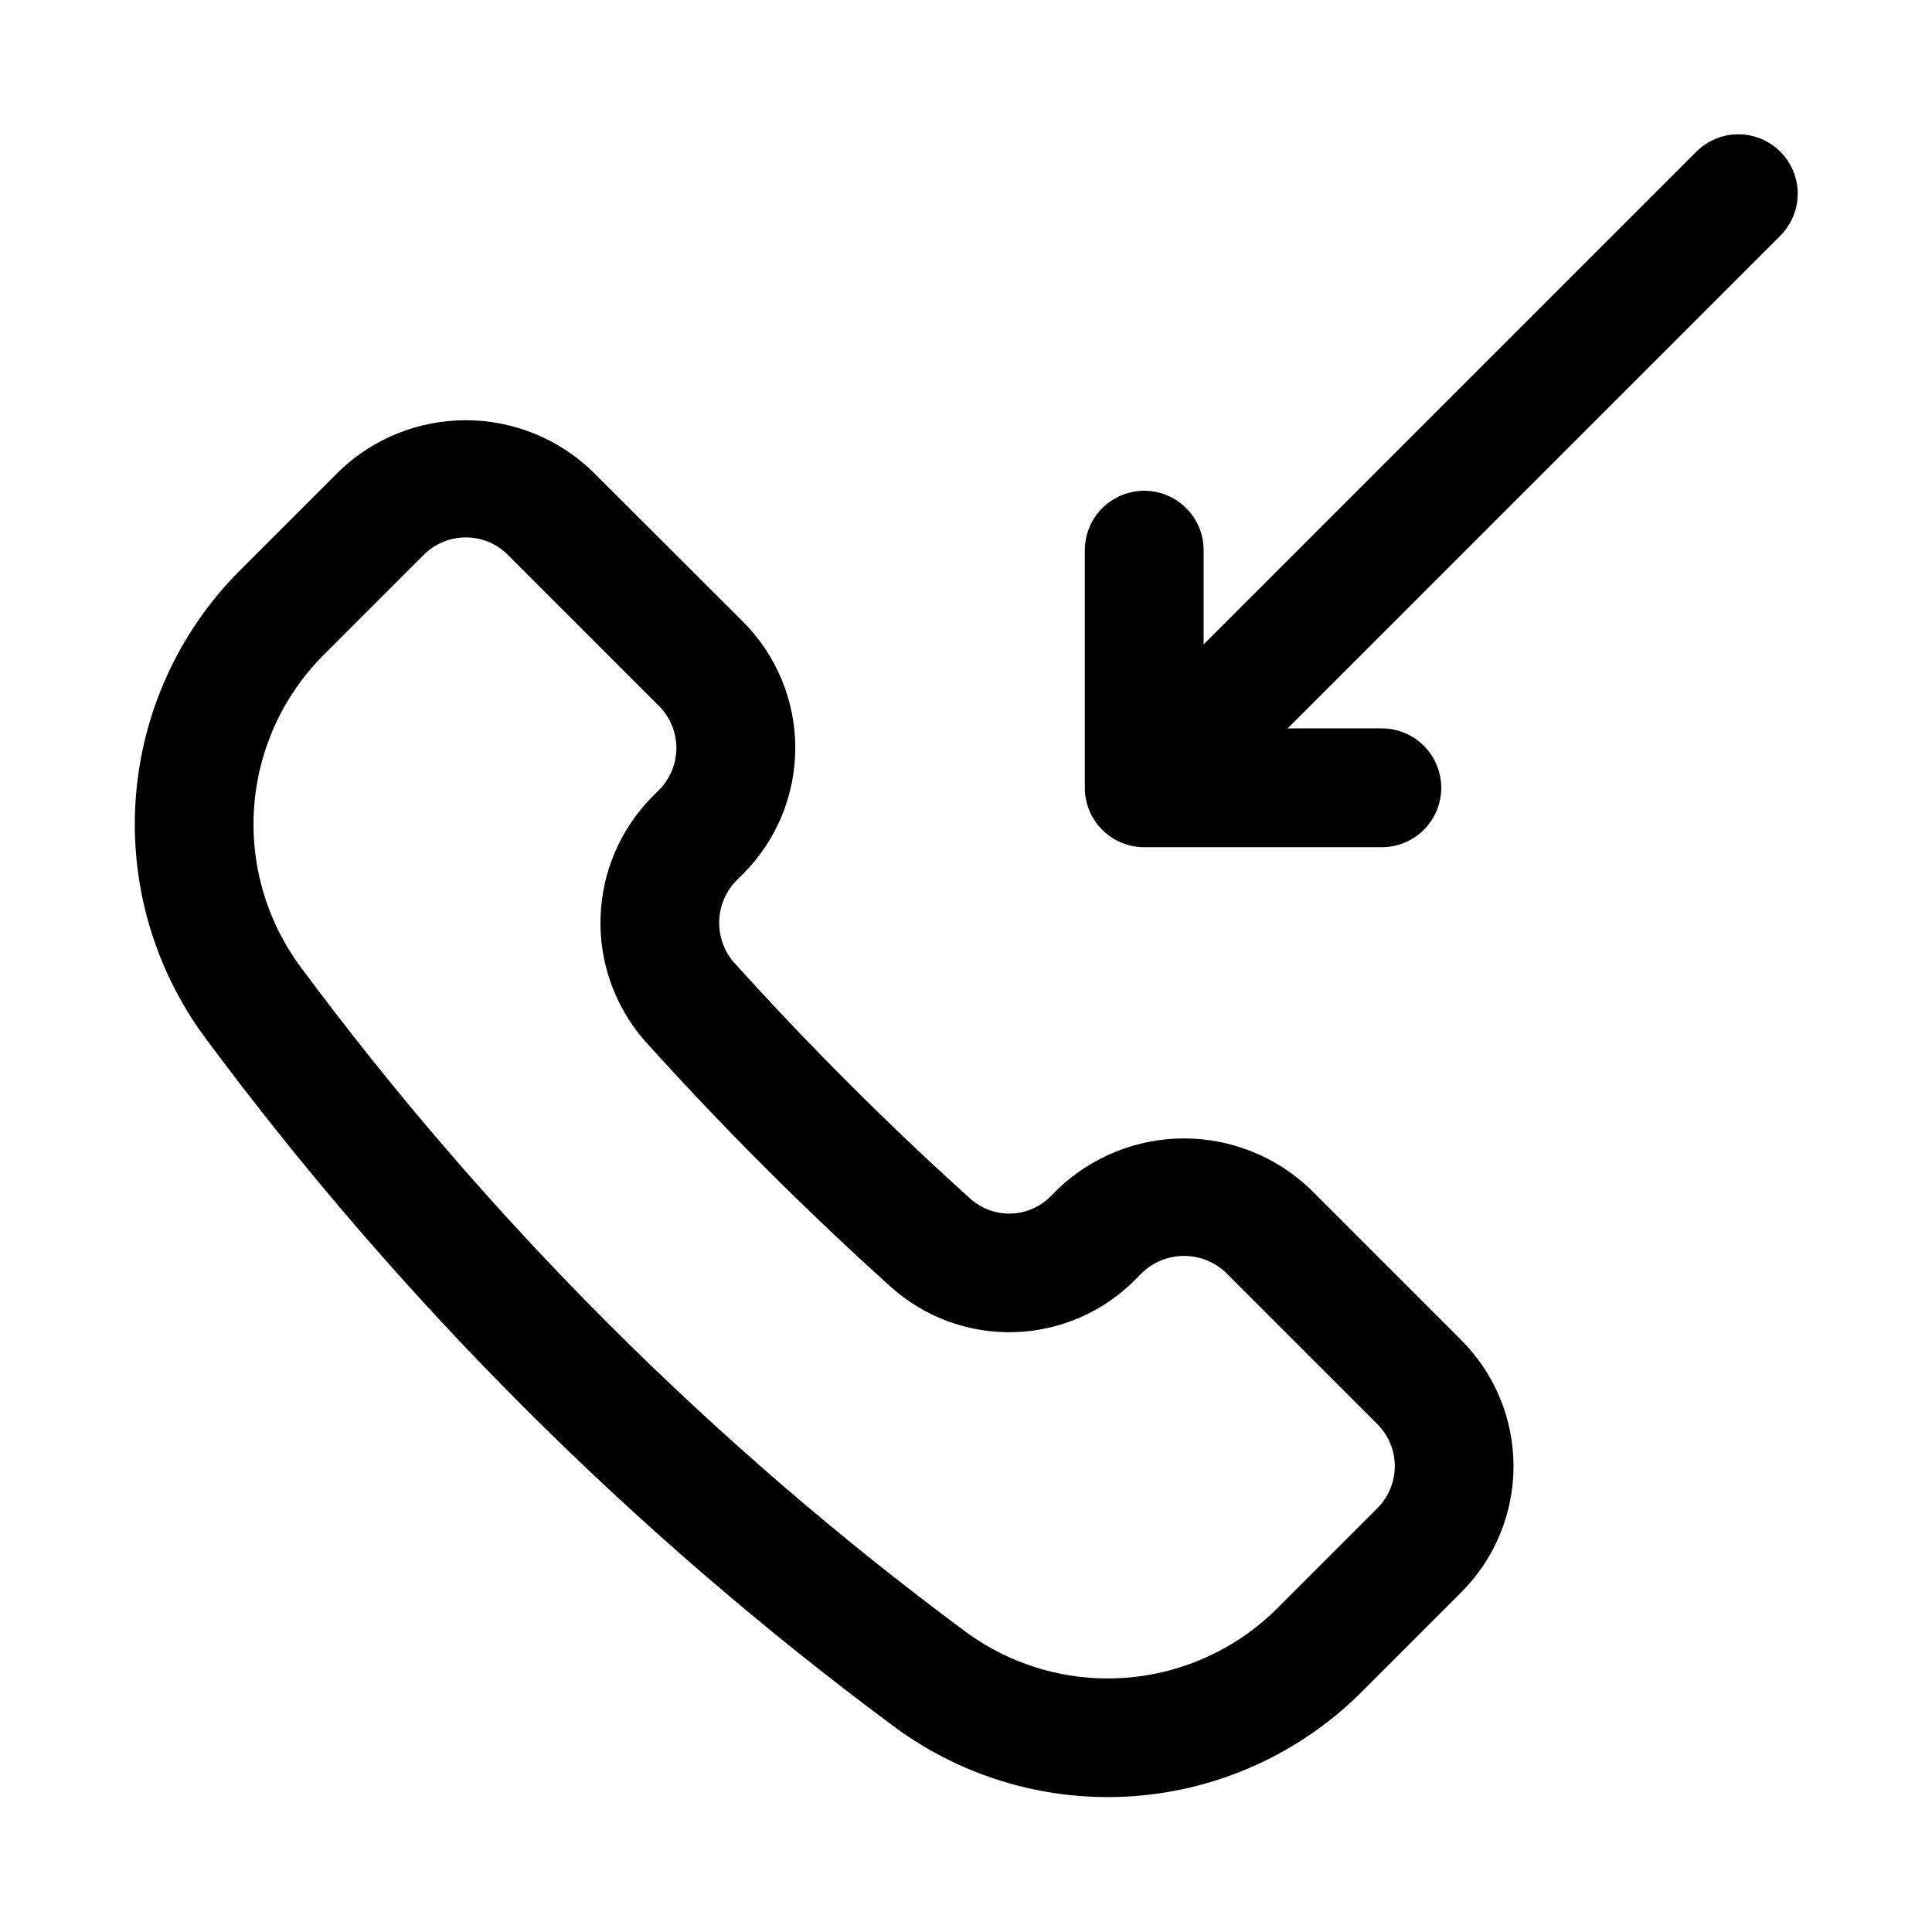
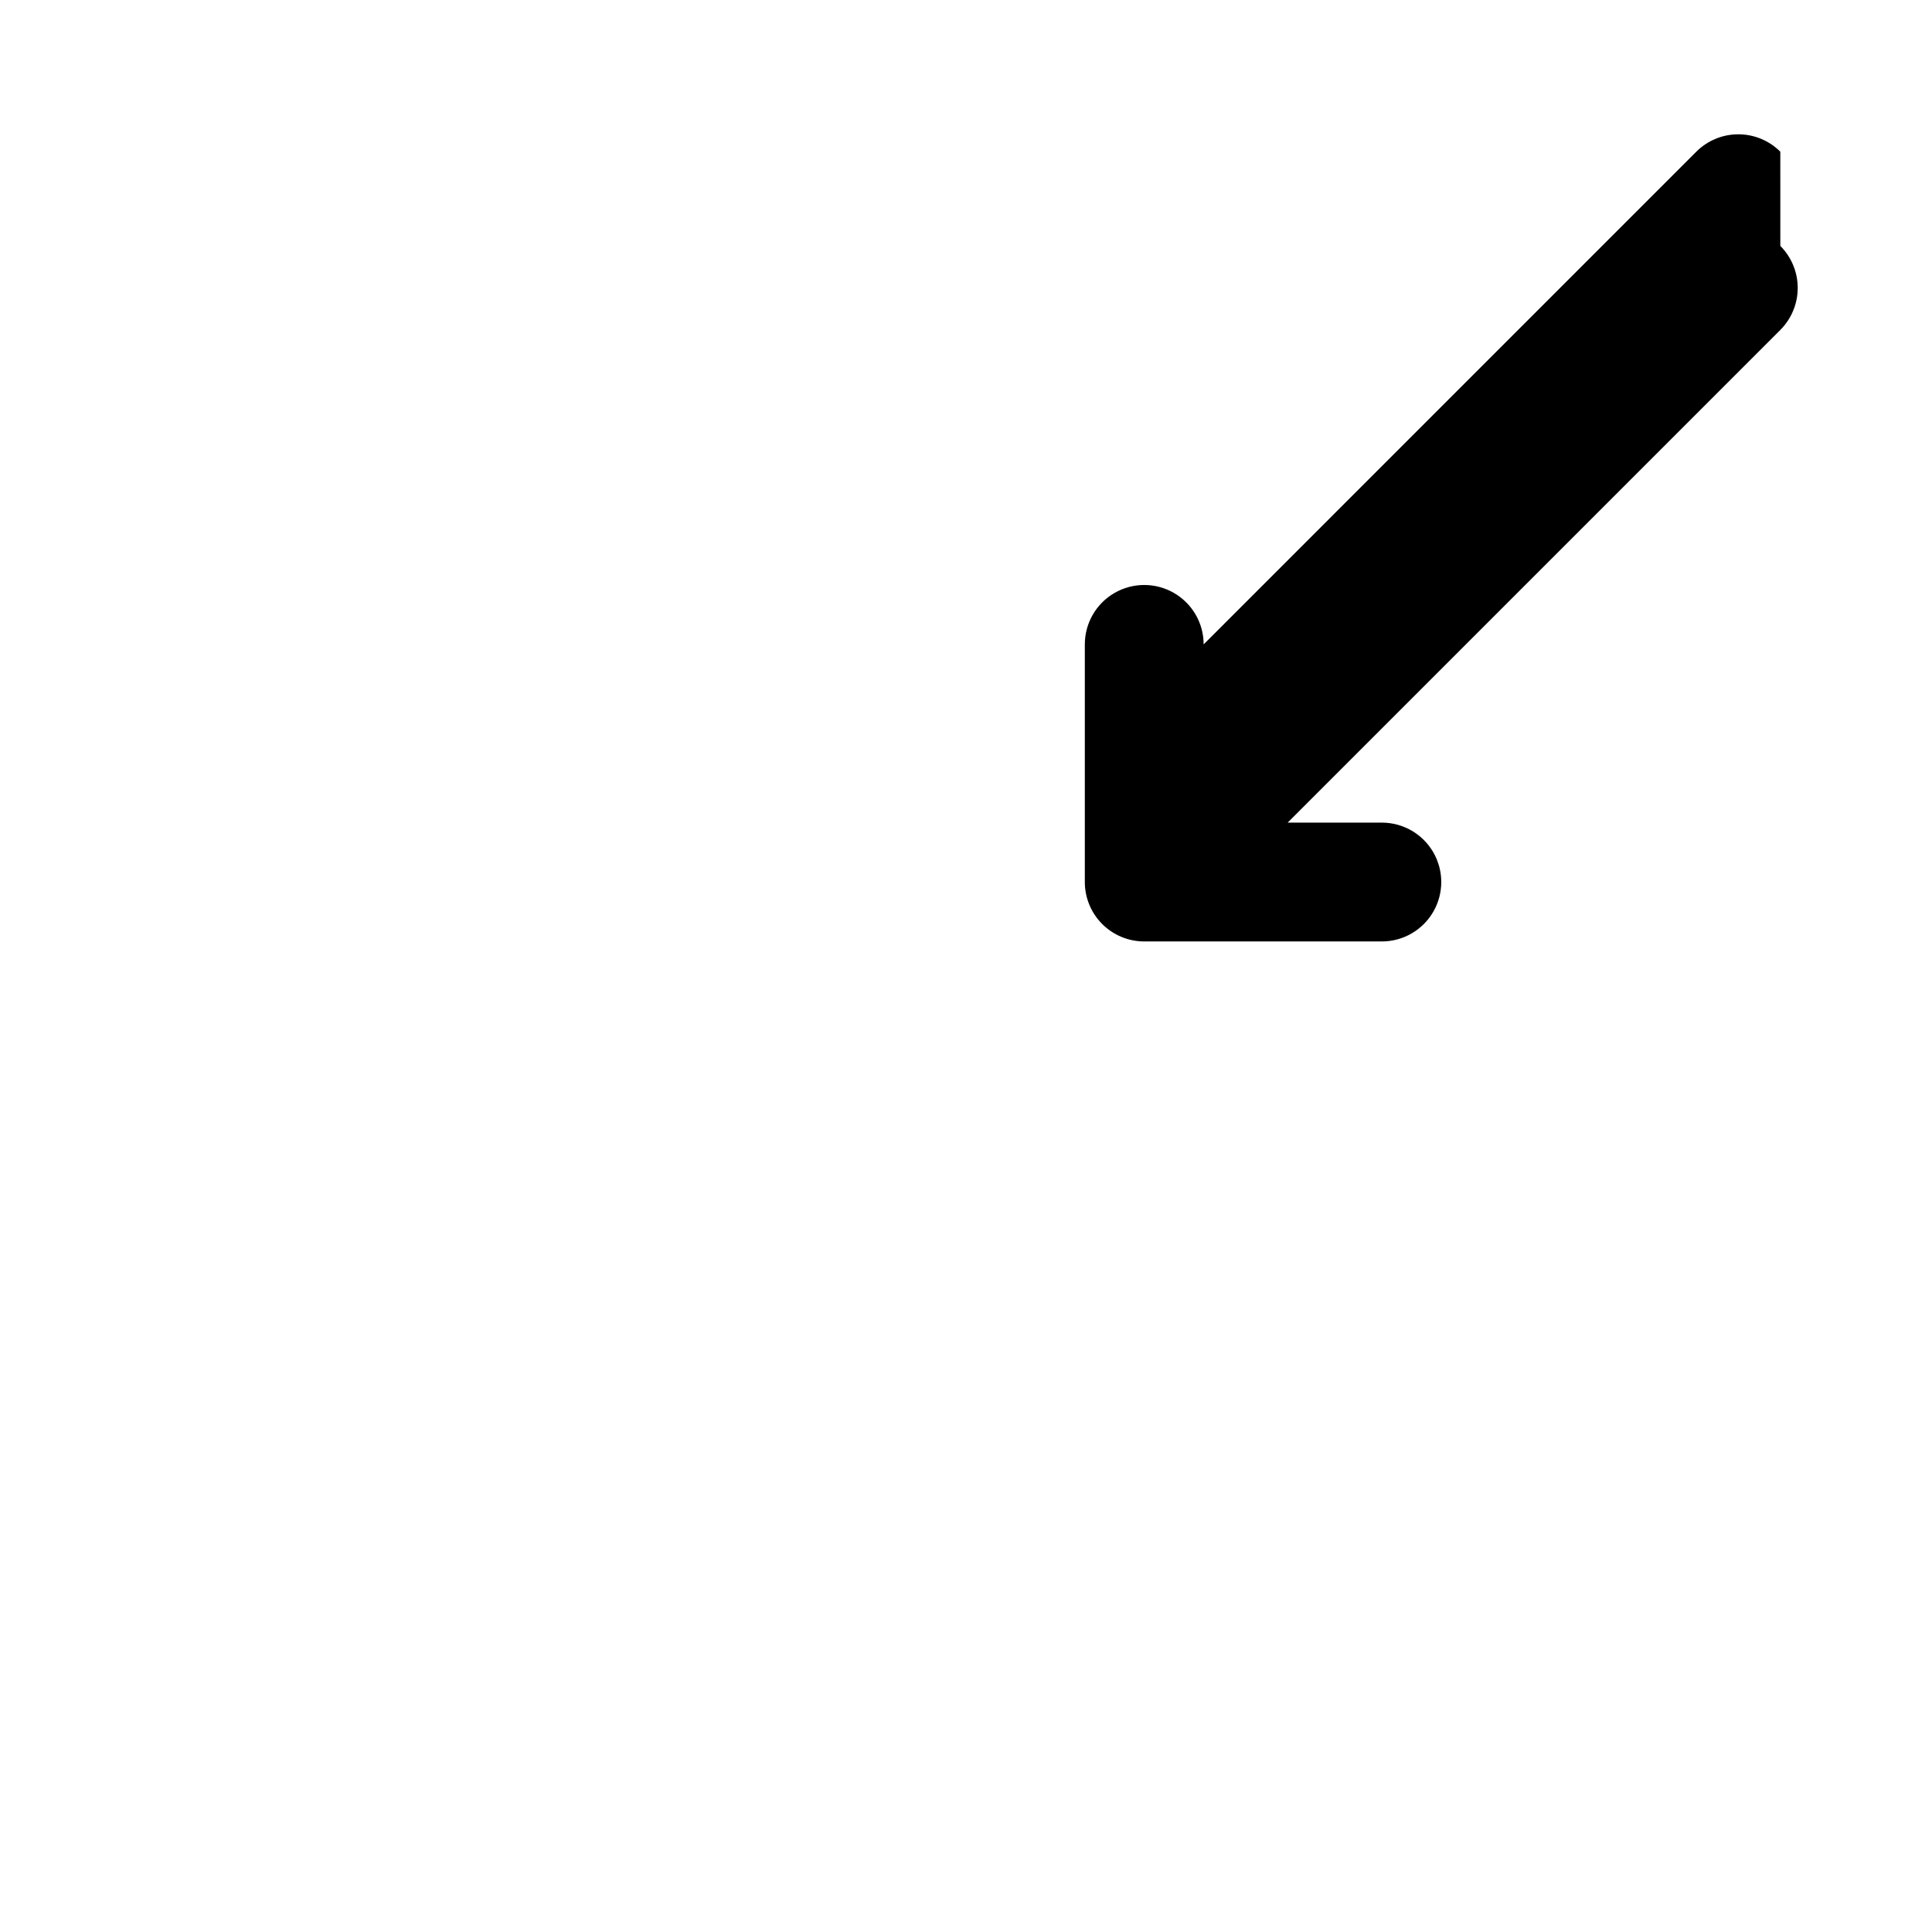
<svg xmlns="http://www.w3.org/2000/svg" fill="#000000" width="800px" height="800px" version="1.1" viewBox="144 144 512 512">
  <g>
-     <path d="m491.19 459.09c-8.996-8.598-20.965-13.395-33.41-13.395-12.441 0-24.41 4.797-33.406 13.395l-1.777 1.793h-0.004c-2.75 2.856-6.496 4.547-10.457 4.719-3.961 0.172-7.836-1.184-10.828-3.789-22.129-19.93-43.199-41.004-63.133-63.133-2.469-3.051-3.738-6.898-3.57-10.82 0.172-3.918 1.773-7.641 4.5-10.465l1.828-1.812h-0.004c8.855-8.855 13.828-20.867 13.828-33.391 0-12.527-4.973-24.535-13.828-33.395l-40.113-40.051c-9-8.59-20.961-13.383-33.402-13.383s-24.402 4.793-33.402 13.383l-26.766 26.766v-0.004c-15.934 16.098-25.602 37.352-27.266 59.941-1.668 22.586 4.781 45.027 18.184 63.289 51.66 69.727 113.37 131.42 183.1 183.07 18.262 13.398 40.703 19.848 63.289 18.18 22.59-1.664 43.844-11.332 59.941-27.262l26.766-26.766c8.859-8.859 13.836-20.875 13.836-33.402 0-12.527-4.977-24.543-13.836-33.398zm17.805 84.609-26.766 26.766h0.004c-10.75 10.621-24.934 17.062-40.004 18.168-15.07 1.109-30.043-3.188-42.227-12.125-67.227-49.805-126.71-109.29-176.52-176.5-8.938-12.184-13.238-27.156-12.125-42.227 1.109-15.07 7.559-29.25 18.188-39.992l26.766-26.766-0.004 0.004c2.953-2.953 6.957-4.609 11.133-4.609 4.176 0 8.18 1.656 11.133 4.609l40.07 40.07-0.004-0.004c2.953 2.953 4.609 6.957 4.609 11.133s-1.656 8.176-4.609 11.129l-1.812 1.812h0.004c-8.414 8.52-13.297 19.902-13.68 31.871-0.383 11.965 3.766 23.637 11.617 32.68 20.664 22.945 42.516 44.797 65.461 65.461 8.992 7.996 20.711 12.238 32.738 11.852 12.027-0.387 23.449-5.371 31.906-13.93l1.777-1.793h0.004c2.992-2.875 6.981-4.477 11.129-4.477 4.152 0 8.141 1.602 11.133 4.477l40.07 40.07c2.973 2.949 4.644 6.969 4.648 11.156 0 4.191-1.664 8.211-4.633 11.168z" />
-     <path d="m615.8 184.2c-2.949-2.953-6.953-4.609-11.129-4.609s-8.18 1.656-11.133 4.609l-130.56 130.57v-24.973c0-5.625-3.004-10.82-7.875-13.633-4.871-2.812-10.871-2.812-15.742 0s-7.871 8.008-7.871 13.633v62.977c0 4.176 1.656 8.18 4.609 11.133 2.953 2.953 6.957 4.613 11.133 4.613h62.977c5.625 0 10.82-3.004 13.633-7.875 2.812-4.871 2.812-10.871 0-15.742-2.812-4.871-8.008-7.871-13.633-7.871h-24.969l130.57-130.57h-0.004c2.953-2.953 4.609-6.957 4.609-11.133 0-4.172-1.656-8.176-4.609-11.129z" />
+     <path d="m615.8 184.2c-2.949-2.953-6.953-4.609-11.129-4.609s-8.18 1.656-11.133 4.609l-130.56 130.57c0-5.625-3.004-10.82-7.875-13.633-4.871-2.812-10.871-2.812-15.742 0s-7.871 8.008-7.871 13.633v62.977c0 4.176 1.656 8.18 4.609 11.133 2.953 2.953 6.957 4.613 11.133 4.613h62.977c5.625 0 10.82-3.004 13.633-7.875 2.812-4.871 2.812-10.871 0-15.742-2.812-4.871-8.008-7.871-13.633-7.871h-24.969l130.57-130.57h-0.004c2.953-2.953 4.609-6.957 4.609-11.133 0-4.172-1.656-8.176-4.609-11.129z" />
  </g>
</svg>